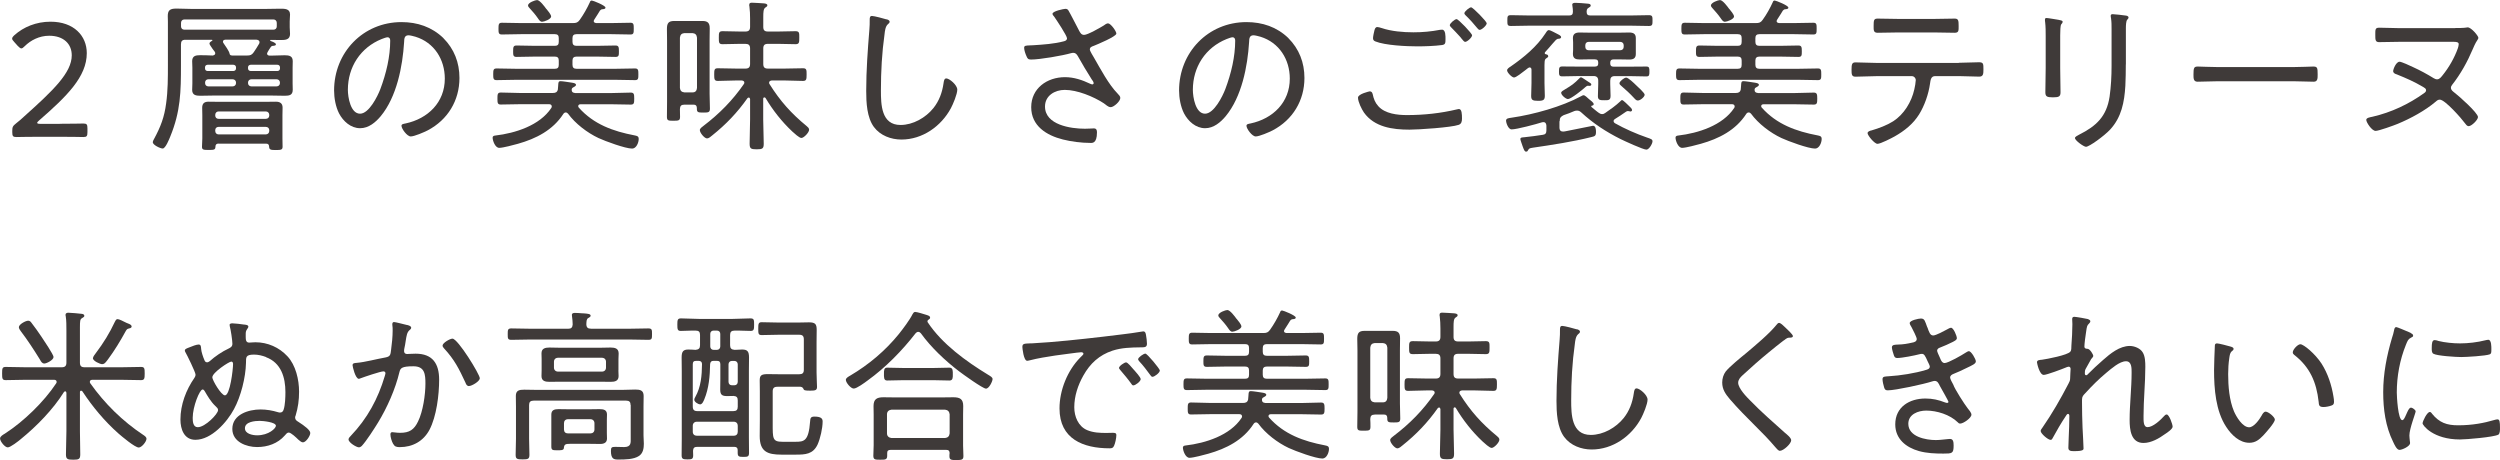
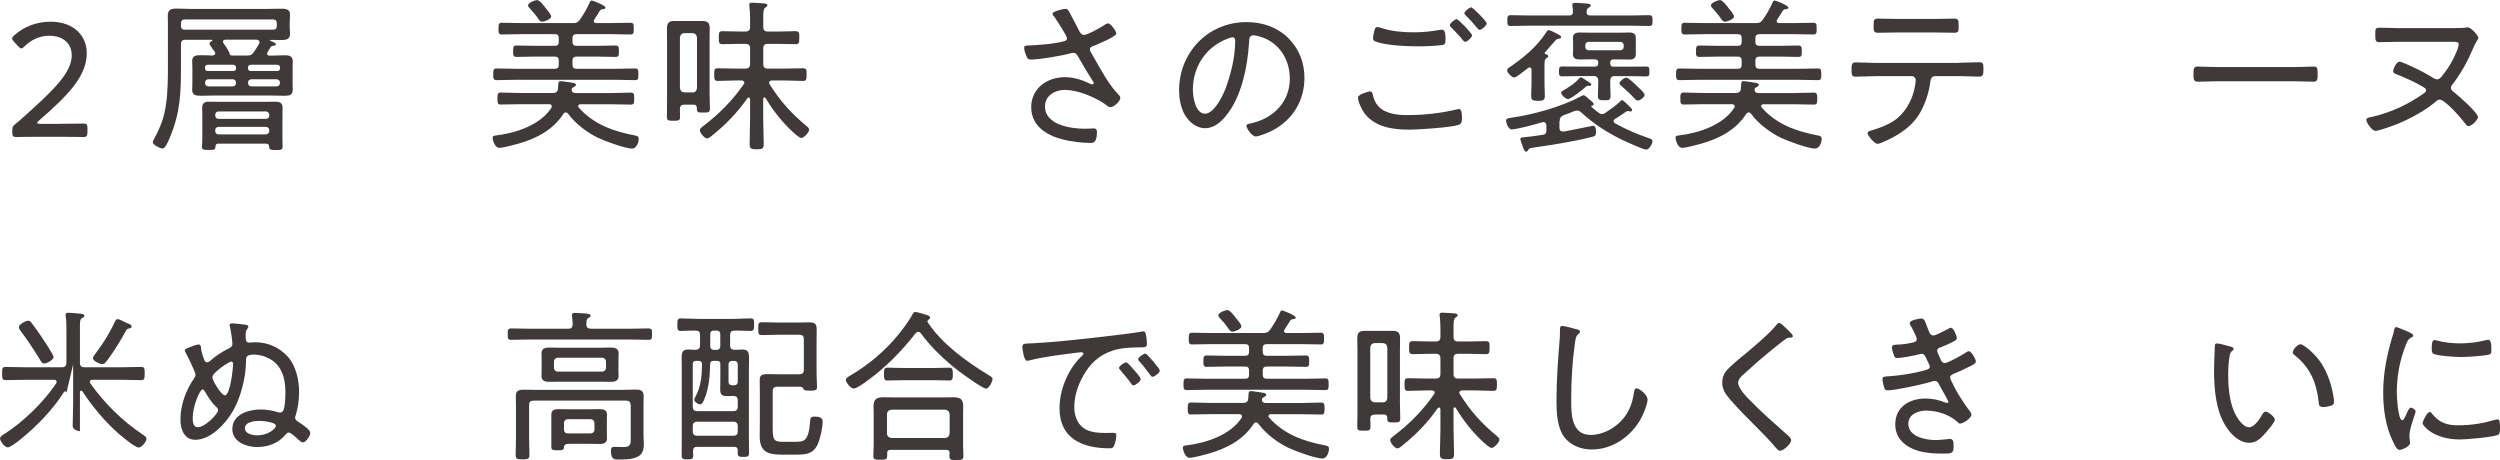
<svg xmlns="http://www.w3.org/2000/svg" id="b" data-name="レイヤー 2" width="379.09" height="69.77" viewBox="0 0 379.09 69.77">
  <defs>
    <style>
      .d {
        fill: #3f3a39;
      }
    </style>
  </defs>
  <g id="c" data-name="画像">
    <g>
      <path class="d" d="M9.05,18.77c.7,0,1.67,0,2.42-.02,.58-.02,1.02-.02,1.17-.02,.52,0,.62,.15,.62,.75v.55c0,.6-.1,.75-.62,.75-.12,0-.55,0-1.07-.02-.77-.02-1.8-.02-2.52-.02h-3.1c-.67,0-1.6,0-2.32,.02-.55,.02-1,.02-1.15,.02-.52,0-.62-.15-.62-.75v-.17c0-.62,.08-.75,.6-1.17,.42-.32,.85-.7,1.22-1.05,4.35-3.9,7.2-6.6,7.2-9.25,0-1.75-1.25-2.97-3.42-2.97-1.52,0-2.82,.7-3.7,1.57-.23,.23-.38,.35-.52,.35s-.3-.12-.55-.38l-.52-.58c-.2-.22-.33-.38-.33-.52,0-.17,.12-.32,.37-.55,1.35-1.2,3.25-2.02,5.45-2.02,3.55,0,5.5,2.15,5.5,4.77,0,3.57-3,6.52-7.25,10.22-.2,.17-.27,.27-.27,.35,0,.1,.15,.15,.45,.15h2.97Z" />
      <path class="d" d="M40.57,7.95c-.05,.05-.07,.1-.07,.18,0,.27,.3,.3,.35,.3h.42c.62,0,1.27-.05,1.9-.05,.67,0,1.22,.1,1.22,.9,0,.35-.02,.67-.02,1v2.37c0,.35,.02,.65,.02,.95,0,.82-.5,.92-1.2,.92-.65,0-1.27-.03-1.92-.03h-9c-.62,0-1.27,.03-1.9,.03s-1.23-.08-1.23-.88c0-.35,.03-.67,.03-1v-2.37c0-.33-.03-.67-.03-1,0-.8,.55-.9,1.2-.9s1.25,.02,1.9,.05c.17-.03,.4-.1,.4-.33,0-.1-.02-.12-.08-.25-.1-.15-.23-.3-.32-.42-.25-.38-.48-.67-.48-.82,0-.2,.25-.32,.4-.42,.02,0,.05-.02,.05-.05,0-.07-.02-.1-.1-.1h-4c-.48,0-.67,.2-.67,.7v3.12c0,4.05-.05,7.02-1.62,10.85-.15,.37-.72,1.82-1.15,1.82-.35,0-1.5-.53-1.5-.95,0-.15,.12-.4,.2-.52,1-1.85,1.55-3.3,1.82-5.37,.27-1.9,.27-3.92,.27-5.85V3.25c0-.33-.02-.52-.02-.8,0-.88,.32-1.15,1.3-1.15,.73,0,1.45,.05,2.15,.05h11.62c.65,0,1.3-.03,1.95-.03,.7,0,1.52-.02,1.52,.88,0,.3-.05,.67-.05,1.05v.9c0,.33,.05,.67,.05,1,0,.92-.77,.92-1.47,.92-.5,0-.98-.02-1.45-.02-.05,0-.1,.02-.1,.07s.05,.08,.08,.1c.27,.1,.8,.27,.8,.52,0,.15-.2,.17-.3,.2-.25,.02-.35,0-.5,.22-.18,.25-.33,.52-.48,.77Zm.9-3.45c.3,0,.5-.2,.5-.5v-.53c0-.3-.2-.52-.5-.52h-13.52c-.3,0-.5,.22-.5,.52v.53c0,.3,.2,.5,.5,.5h13.52Zm-8.3,17.27c-.35,0-.5,.15-.5,.47-.02,.45-.17,.5-1.02,.5s-1.02-.05-1.02-.5c0-.42,.05-.82,.05-1.25v-3.5c0-.38-.02-.77-.02-1.15,0-.65,.32-.92,.95-.92s1.22,.02,1.82,.02h6.62c.6,0,1.2-.02,1.8-.02s1,.25,1,.88c0,.4-.02,.8-.02,1.2v3.5c0,.42,.02,.82,.02,1.25,0,.45-.23,.5-1.02,.5s-1-.05-1.02-.5c-.02-.32-.12-.47-.48-.47h-7.15Zm-1.7-11.95c-.23,.02-.38,.15-.38,.4v.15c0,.25,.15,.38,.38,.4h3.92c.23-.02,.4-.15,.4-.4v-.15c0-.25-.17-.38-.4-.4h-3.92Zm4.32,2.7c0-.3-.22-.5-.52-.5h-3.67c-.3,0-.5,.2-.5,.5v.08c0,.3,.2,.5,.5,.5h3.67c.3,0,.52-.2,.52-.5v-.08Zm4.52,5.5c.3,0,.52-.2,.52-.5v-.1c0-.3-.22-.52-.52-.52h-7.17c-.3,0-.5,.23-.5,.52v.1c0,.3,.2,.5,.5,.5h7.17Zm-7.17,1.22c-.3,0-.5,.2-.5,.5v.12c0,.3,.2,.52,.5,.52h7.17c.3,0,.52-.22,.52-.52v-.12c0-.3-.22-.5-.52-.5h-7.17Zm1.02-13.22c-.17,.02-.35,.07-.35,.3,0,.1,.03,.15,.08,.22,.23,.33,.88,1.25,.92,1.58,.05,.25,.15,.27,.4,.3h2.25c.5,0,.72-.08,1.02-.5,.3-.42,.57-.88,.82-1.3,.05-.08,.05-.15,.05-.22,0-.28-.23-.35-.45-.38h-4.75Zm3.45,4.35c0,.25,.17,.38,.4,.4h4.05c.23,0,.4-.15,.4-.4v-.15c0-.25-.17-.4-.4-.4h-4.05c-.23,.02-.4,.15-.4,.4v.15Zm.52,1.65c-.3,0-.52,.2-.52,.5v.08c0,.3,.23,.5,.52,.5h3.8c.3,0,.52-.2,.52-.5v-.08c0-.3-.22-.5-.52-.5h-3.8Z" />
-       <path class="d" d="M67.22,5.77c1.65,1.65,2.45,3.72,2.45,6.05,0,3.42-1.77,6.35-4.82,7.95-.52,.27-2.02,.92-2.57,.92s-1.4-1.17-1.4-1.62c0-.28,.4-.3,.62-.35,3.4-.73,5.95-3.2,5.95-6.8,0-2.9-1.6-5.47-4.45-6.35-.23-.07-.82-.22-1.05-.22-.65,0-.65,.55-.67,1.02-.23,3.7-1.12,8.32-3.55,11.25-.77,.92-1.82,1.82-3.12,1.82-1.42,0-2.57-1.05-3.2-2.25-.52-1.02-.75-2.35-.75-3.47,0-5.77,4.4-10.37,10.22-10.37,2.4,0,4.6,.73,6.35,2.42Zm-9.35,.15c-3.22,1.3-5.12,4.25-5.12,7.7,0,1.1,.4,3.62,1.85,3.62,1.35,0,2.65-2.62,3.07-3.72,.9-2.4,1.5-4.92,1.5-7.37,0-.28-.12-.5-.4-.5-.22,0-.7,.2-.9,.27Z" />
      <path class="d" d="M85.8,17.05c-.17,0-.3,.1-.38,.23-1.6,2.47-4.15,3.75-6.87,4.52-.62,.17-2.27,.62-2.85,.62-.62,0-1-1.1-1-1.55,0-.25,.22-.3,.42-.32,3-.35,6.72-1.52,8.47-4.17,.05-.07,.08-.15,.08-.23,0-.27-.2-.35-.42-.35h-4.4c-.98,0-1.95,.05-2.92,.05-.5,0-.5-.3-.5-.9s0-.92,.5-.92c.97,0,1.95,.07,2.92,.07h4.97c.4,0,.67-.1,.77-.52,.02-.22,.02-.42,.05-.6,.03-.5,.03-.67,.38-.67,.3,0,1.32,.17,1.67,.22,.3,.05,.65,.1,.65,.33,0,.2-.27,.3-.4,.38-.15,.07-.2,.12-.25,.27-.03,.4,.12,.55,.52,.6h5.52c.97,0,1.95-.07,2.92-.07,.5,0,.52,.27,.52,.92s-.02,.9-.52,.9c-.97,0-1.95-.05-2.92-.05h-4.7c-.17,0-.35,.08-.35,.27,0,.1,.02,.15,.08,.23,2.27,2.55,5.22,3.6,8.47,4.22,.38,.08,.62,.12,.62,.55,0,.53-.35,1.45-1,1.45-1.02,0-4.07-1.12-5.1-1.6-1.7-.8-3.5-2.17-4.62-3.7-.1-.1-.2-.18-.35-.18Zm1.07-13.55c.52,0,.75-.08,1.05-.5,.57-.8,1.12-1.77,1.52-2.65,.05-.15,.12-.27,.3-.27s2.07,.75,2.07,1.07c0,.23-.27,.23-.45,.25-.15,0-.27,.08-.38,.2-.1,.15-.52,.87-.85,1.35-.05,.1-.1,.15-.1,.25,0,.22,.2,.27,.38,.3h2.27c.97,0,1.95-.05,2.92-.05,.5,0,.5,.27,.5,.9s0,.88-.5,.88c-.98,0-1.95-.05-2.92-.05h-5.25c-.42,0-.62,.18-.62,.6v.57c0,.42,.2,.6,.62,.6h3.05c.95,0,1.9-.05,2.85-.05,.5,0,.52,.27,.52,.88s0,.85-.52,.85c-.95,0-1.9-.05-2.85-.05h-3.05c-.42,0-.62,.2-.62,.6v.65c0,.42,.2,.6,.62,.6h5.92c.97,0,1.95-.05,2.95-.05,.5,0,.5,.3,.5,.9s0,.87-.5,.87c-.97,0-1.97-.05-2.95-.05h-15.12c-.97,0-1.95,.05-2.92,.05-.5,0-.52-.25-.52-.87,0-.67,.03-.9,.52-.9,.98,0,1.95,.05,2.92,.05h5.9c.42,0,.6-.17,.6-.6v-.65c0-.4-.17-.6-.6-.6h-2.95c-.95,0-1.9,.05-2.85,.05-.52,0-.52-.27-.52-.85,0-.62,.02-.88,.52-.88,.95,0,1.9,.05,2.85,.05h2.95c.42,0,.6-.18,.6-.6v-.57c0-.42-.17-.6-.6-.6h-5.12c-.97,0-1.95,.05-2.92,.05-.5,0-.5-.3-.5-.88,0-.65,.03-.9,.52-.9,.98,0,1.92,.05,2.9,.05h7.85Zm-4.02-2.15c.2,.25,.72,.85,.72,1.15,0,.42-1.07,.8-1.37,.8s-.48-.3-.65-.55c-.38-.55-.82-1.05-1.25-1.52-.1-.1-.23-.25-.23-.4,0-.45,1.12-.82,1.37-.82,.42,0,1.15,1,1.4,1.35Z" />
      <path class="d" d="M103.77,15.87c-.48,0-.65,.2-.67,.67,.02,.4,.02,.77,.02,1.17,0,.57-.2,.6-1.02,.6-.77,0-.97-.02-.97-.6,0-.78,.02-1.52,.02-2.27V6.15c0-.58-.02-1.17-.02-1.75,0-.87,.22-1.22,1.12-1.22h4.25c.82,0,1.12,.3,1.12,1.12,0,.62-.02,1.25-.02,1.85V14.2c0,.75,.05,1.5,.05,2.27,0,.57-.23,.6-.98,.6-.85,0-1.02-.02-1-.7-.02-.35-.15-.5-.5-.5h-1.4Zm1.92-10.15c-.05-.45-.25-.65-.67-.7h-1.25c-.43,.05-.62,.25-.67,.7v7.62c.05,.42,.25,.62,.67,.67h1.25c.42,0,.62-.23,.67-.67V5.72Zm10.22,9.05c-.12,0-.18,.1-.18,.2v3.15c0,1.22,.08,2.45,.08,3.67,0,.75-.2,.85-1.07,.85s-1.07-.1-1.07-.85c0-1.22,.07-2.45,.07-3.67v-3.1c-.02-.1-.07-.23-.2-.23-.1,0-.12,.05-.2,.1-1.55,2.2-3.25,3.97-5.35,5.65-.17,.15-.52,.45-.77,.45-.4,0-1.1-.85-1.1-1.27,0-.25,.38-.5,.57-.65,2.37-1.8,4.42-3.87,6.1-6.32,.05-.07,.08-.12,.08-.23,0-.22-.2-.3-.4-.32h-.8c-.92,0-1.87,.07-2.82,.07-.52,0-.55-.25-.55-.97s.03-.95,.55-.95c.95,0,1.9,.05,2.82,.05h1.37c.48,0,.7-.2,.7-.7v-2.35c0-.5-.22-.7-.7-.7h-.9c-.85,0-1.7,.05-2.57,.05-.57,0-.57-.25-.57-1,0-.7,0-.97,.57-.97,.88,0,1.72,.05,2.57,.05h.9c.48,0,.7-.2,.7-.7v-1.27c0-.62-.02-1.22-.1-1.82-.03-.1-.03-.17-.03-.25,0-.3,.2-.33,.43-.33,.37,0,1.37,.08,1.77,.1,.2,.02,.55,.05,.55,.3,0,.17-.15,.22-.32,.35-.27,.2-.3,.65-.3,1.45v1.47c0,.5,.2,.7,.7,.7h1.62c.85,0,1.72-.05,2.57-.05,.6,0,.57,.3,.57,.97,0,.72,0,1-.57,1-.87,0-1.72-.05-2.57-.05h-1.62c-.5,0-.7,.2-.7,.7v2.35c0,.5,.2,.7,.7,.7h2.5c.92,0,1.87-.05,2.82-.05,.55,0,.55,.25,.55,.95s-.02,.97-.55,.97c-.95,0-1.9-.07-2.82-.07h-1.9c-.2,.02-.42,.1-.42,.35,0,.07,.02,.15,.08,.22,1.62,2.57,3.27,4.42,5.62,6.35,.17,.15,.37,.3,.37,.55,0,.42-.8,1.25-1.17,1.25-.33,0-1.1-.73-1.38-.98-1.57-1.47-2.95-3.22-4.05-5.07-.05-.08-.1-.1-.17-.1Z" />
-       <path class="d" d="M134.42,2.92c.2,.05,.48,.15,.48,.38,0,.17-.15,.27-.27,.38-.38,.33-.45,1.05-.5,1.5-.4,2.82-.55,5.67-.55,8.52,0,2.15,.05,5.25,2.97,5.25,1.9,0,3.82-1.1,5-2.57,.87-1.1,1.32-2.35,1.52-3.72,.05-.35,.1-.77,.42-.77,.48,0,1.67,1,1.67,1.7s-.65,2.22-.97,2.82c-1.48,2.75-4.32,4.75-7.5,4.75-1.57,0-3.2-.6-4.17-1.9-1.07-1.45-1.17-3.72-1.17-5.47,0-3.1,.23-6.2,.48-9.3,.05-.5,.05-.97,.05-1.47,0-.35,.02-.6,.35-.6s1.82,.4,2.2,.52Z" />
      <path class="d" d="M162.02,1.6c.25,.4,1.3,2.47,1.62,3.07,.18,.32,.33,.62,.75,.62,.55,0,2.45-1.1,2.97-1.42,.15-.12,.45-.33,.65-.33,.42,0,1.27,1.2,1.27,1.55,0,.45-2.9,1.65-3.4,1.85-.32,.12-.62,.2-.62,.57,0,.23,.5,1,.62,1.22,1,1.72,2.22,4.07,3.6,5.47,.17,.18,.4,.4,.4,.65,0,.52-1,1.4-1.45,1.4-.42,0-.75-.4-1.07-.6-1.57-1.02-4.02-2.02-5.9-2.02-1.52,0-3,.88-3,2.52,0,2.8,3.92,3.37,6.05,3.37,.57,0,1.07-.05,1.35-.05,.4,0,.48,.25,.48,.6,0,1.77-.77,1.6-1.05,1.6-1.27,0-2.87-.2-4.12-.52-2.47-.62-4.8-2.05-4.8-4.9s2.4-4.55,5.12-4.55c1.35,0,2.6,.42,3.82,1,.1,.02,.2,.1,.3,.1,.12,0,.23-.07,.23-.2,0-.17-.2-.45-.3-.57-.75-1.17-1.42-2.32-2.1-3.52-.18-.3-.35-.5-.7-.5-.12,0-.2,.03-.32,.05-1.32,.38-4.75,.97-6.07,.97-.45,0-.55-.15-.7-.52-.15-.32-.35-.9-.35-1.25s.22-.35,.9-.38c.15,0,.3-.02,.48-.02,1.52-.1,3.15-.2,4.65-.6,.23-.05,.47-.18,.47-.45,0-.4-1.65-2.87-1.97-3.32-.1-.1-.23-.25-.23-.4,0-.4,1.72-.75,1.95-.75s.35,.07,.47,.25Z" />
      <path class="d" d="M195.35,5.77c1.65,1.65,2.45,3.72,2.45,6.05,0,3.42-1.77,6.35-4.82,7.95-.52,.27-2.02,.92-2.57,.92s-1.4-1.17-1.4-1.62c0-.28,.4-.3,.62-.35,3.4-.73,5.95-3.2,5.95-6.8,0-2.9-1.6-5.47-4.45-6.35-.23-.07-.82-.22-1.05-.22-.65,0-.65,.55-.67,1.02-.23,3.7-1.12,8.32-3.55,11.25-.77,.92-1.82,1.82-3.12,1.82-1.42,0-2.57-1.05-3.2-2.25-.52-1.02-.75-2.35-.75-3.47,0-5.77,4.4-10.37,10.22-10.37,2.4,0,4.6,.73,6.35,2.42Zm-9.35,.15c-3.22,1.3-5.12,4.25-5.12,7.7,0,1.1,.4,3.62,1.85,3.62,1.35,0,2.65-2.62,3.07-3.72,.9-2.4,1.5-4.92,1.5-7.37,0-.28-.12-.5-.4-.5-.22,0-.7,.2-.9,.27Z" />
      <path class="d" d="M207.67,13.85c.3,0,.4,.15,.48,.43,.15,.7,.35,1.27,.85,1.82,1.02,1.15,2.9,1.35,4.35,1.35,2.55,0,5.1-.27,7.6-.87,.07-.02,.2-.05,.27-.05,.45,0,.47,.8,.47,1.45,0,.4-.07,.8-.5,.95-1.12,.4-6.1,.73-7.47,.73-2.55,0-5.32-.38-6.9-2.6-.35-.52-.9-1.62-.9-2.25,0-.57,1.72-.95,1.75-.95Zm1.83-9.6c1.47,.5,3.27,.65,4.82,.65,1.38,0,2.72-.12,4.05-.38,.08-.02,.2-.02,.3-.02,.55,0,.52,.98,.52,1.45,0,.6-.03,.8-.52,.88-1.12,.15-2.6,.2-3.77,.2-1.62,0-4.87-.15-6.35-.75-.25-.1-.35-.25-.35-.5s.15-.95,.22-1.2c.08-.25,.15-.48,.45-.48,.17,0,.45,.1,.62,.15Zm13.72,1.1c0,.32-.73,1-1.05,1-.15,0-.3-.2-.55-.5-.05-.07-.1-.15-.18-.23-.45-.5-.9-.97-1.37-1.45-.1-.1-.23-.23-.23-.35,0-.27,.75-.92,1.03-.92s2.35,2.17,2.35,2.45Zm2.22-1.82c0,.32-.75,1-1.07,1-.15,0-.25-.15-.35-.25-.55-.67-1.12-1.32-1.75-1.92-.1-.1-.22-.23-.22-.35,0-.27,.77-.9,1.02-.9,.28,0,2.37,2.15,2.37,2.42Z" />
      <path class="d" d="M236.47,18.4v.97c0,.3,.12,.57,.5,.57h.17s.25-.02,.57-.1c1.05-.2,3.77-.77,3.85-.77,.42,0,.45,.62,.45,.92,0,.62-.17,.67-.72,.8-2.9,.72-5.87,1.17-8.82,1.6-.65,.1-.6,.15-.75,.37-.08,.15-.12,.23-.3,.23-.23,0-.3-.17-.55-.85-.05-.18-.33-.9-.33-1.05,0-.28,.35-.25,.6-.28,.95-.1,1.88-.22,2.82-.37,.4-.05,.53-.27,.53-.67v-.73c-.03-.27-.12-.52-.45-.52-.08,0-.12,0-.2,.02-.87,.28-3.85,1.08-4.62,1.08-.55,0-.85-1.08-.85-1.3,0-.4,.4-.4,.88-.48,3.27-.47,7.6-1.67,10.5-3.25,.1-.05,.25-.15,.38-.15,.2,0,.55,.35,.83,.6,.2,.17,.7,.5,.7,.75,0,.15-.12,.22-.25,.22-.08,.03-.12,.05-.12,.12,0,.03,.02,.05,.02,.08,.38,.3,.75,.65,1.15,.92,.17,.12,.3,.17,.5,.17,.18,0,.3-.07,.45-.17,.7-.47,1.67-1.17,2.27-1.75,.12-.12,.17-.2,.3-.2,.15,0,.9,.75,1.1,.95,.12,.12,.4,.35,.4,.55,0,.15-.12,.23-.28,.23-.05,0-.12-.03-.17-.05-.08-.02-.15-.02-.22-.02-.1,0-.2,.08-.28,.12-.52,.38-1.07,.72-1.62,1.07-.12,.07-.23,.17-.23,.32,0,.17,.1,.27,.23,.35,1.4,.8,3.27,1.62,4.82,2.15,.58,.2,.85,.27,.85,.57,0,.38-.53,1.27-.92,1.27-.5,0-3.3-1.3-3.92-1.6-2.2-1.1-4.15-2.37-5.97-4.05-.17-.15-.35-.27-.62-.27-.15,0-.28,.02-.42,.07-.53,.23-1.08,.45-1.62,.62-.45,.23-.6,.4-.6,.9Zm-1.7-9.9c0,.18-.1,.2-.3,.35-.3,.17-.27,.5-.27,1.85v1.9c0,.65,.05,1.3,.05,1.92s-.2,.77-1,.77c-.85,0-1.07-.12-1.07-.75s.05-1.3,.05-1.95v-2.02c0-.17-.08-.35-.28-.35-.17,0-.45,.27-.6,.38-.55,.42-1.45,1.15-1.77,1.15s-1.05-.75-1.05-1.08c0-.25,.33-.45,.52-.57,2.02-1.4,3.97-3,5.32-5.07,.17-.27,.3-.47,.5-.47s1,.45,1.25,.57c.33,.17,.6,.3,.6,.5,0,.25-.35,.25-.48,.25-.2,.03-.45,.3-.87,.8-.28,.33-.62,.73-1.08,1.23-.03,.05-.05,.07-.05,.15,0,.1,.08,.15,.17,.17,.15,.02,.35,.08,.35,.27Zm6.42-6.15h5.92c.97,0,1.95-.05,2.92-.05,.55,0,.55,.23,.55,.82s0,.82-.55,.82c-.97,0-1.95-.05-2.92-.05h-15.07c-.98,0-1.95,.05-2.92,.05-.55,0-.55-.2-.55-.82s0-.82,.55-.82c.97,0,1.95,.05,2.92,.05h5.87c.42,0,.6-.15,.6-.57,0-.27-.02-.55-.07-.83,0-.07-.03-.17-.03-.25,0-.25,.28-.27,.5-.27,.3,0,1.42,.07,1.8,.12,.2,.02,.5,.02,.5,.3,0,.17-.17,.22-.35,.35-.25,.15-.25,.33-.27,.6,0,.42,.2,.55,.6,.55Zm-.35,6.65c-.43,0-.85,.02-1.3,.02-.6,0-1.03-.15-1.03-.85,0-.17,.03-.33,.03-.62v-1.12c0-.32-.03-.47-.03-.65,0-.65,.4-.85,1-.85,.45,0,.9,.02,1.33,.02h4.92c.42,0,.85-.02,1.27-.02,.62,0,1.02,.17,1.02,.85v2.4c0,.67-.38,.85-1,.85-.42,0-.87-.02-1.3-.02h-1.08c-.35,0-.5,.15-.5,.5v.1c0,.35,.15,.5,.5,.5h2.32c.9,0,1.77-.02,2.67-.02,.45,0,.45,.27,.45,.75s0,.75-.45,.75c-.9,0-1.77-.05-2.67-.05h-2.12c-.5,0-.7,.23-.7,.7v.52c0,.57,.05,1.17,.05,1.77,0,.67-.3,.67-.9,.67s-1.02,.02-1.02-.6,.05-1.25,.05-1.85v-.52c0-.47-.23-.7-.7-.7h-2.1c-.9,0-1.77,.05-2.67,.05-.48,0-.48-.27-.48-.75,0-.52,.03-.75,.48-.75,.9,0,1.77,.02,2.67,.02h2.27c.38,0,.53-.15,.53-.5v-.1c0-.35-.15-.5-.53-.5h-1Zm.2,4.02h-.07s-.15-.02-.18-.02c-.15,0-.25,.1-.38,.2-.4,.38-2.2,1.82-2.65,1.82-.33,0-1.03-.6-1.03-.95,0-.2,.35-.38,.55-.5,1.08-.65,1.38-.85,2.27-1.75,.05-.05,.1-.1,.2-.1s.67,.4,1.05,.65c.12,.08,.22,.15,.28,.18,.1,.05,.22,.15,.22,.27,0,.15-.15,.2-.28,.2Zm4.65-5.4c.3,0,.52-.2,.52-.5v-.27c0-.3-.22-.5-.52-.5h-4.8c-.3,0-.5,.2-.5,.5v.27c0,.3,.2,.5,.5,.5h4.8Zm2.67,7.62c-.17,0-.3-.05-.62-.42-.55-.6-1.22-1.22-1.9-1.8-.12-.1-.27-.22-.27-.4,0-.27,.7-.85,1.02-.85s1.22,.87,1.47,1.12c.25,.23,1.33,1.2,1.33,1.47,0,.33-.65,.88-1.03,.88Z" />
      <path class="d" d="M265.17,17.05c-.17,0-.3,.1-.38,.23-1.6,2.47-4.15,3.75-6.87,4.52-.62,.17-2.28,.62-2.85,.62-.62,0-1-1.1-1-1.55,0-.25,.22-.3,.42-.32,3-.35,6.72-1.52,8.47-4.17,.05-.07,.08-.15,.08-.23,0-.27-.2-.35-.42-.35h-4.4c-.98,0-1.95,.05-2.92,.05-.5,0-.5-.3-.5-.9s0-.92,.5-.92c.97,0,1.95,.07,2.92,.07h4.97c.4,0,.67-.1,.77-.52,.03-.22,.03-.42,.05-.6,.03-.5,.03-.67,.38-.67,.3,0,1.33,.17,1.67,.22,.3,.05,.65,.1,.65,.33,0,.2-.28,.3-.4,.38-.15,.07-.2,.12-.25,.27-.03,.4,.12,.55,.53,.6h5.52c.97,0,1.95-.07,2.92-.07,.5,0,.53,.27,.53,.92s-.03,.9-.53,.9c-.97,0-1.95-.05-2.92-.05h-4.7c-.17,0-.35,.08-.35,.27,0,.1,.02,.15,.08,.23,2.27,2.55,5.22,3.6,8.47,4.22,.38,.08,.62,.12,.62,.55,0,.53-.35,1.45-1,1.45-1.02,0-4.07-1.12-5.1-1.6-1.7-.8-3.5-2.17-4.62-3.7-.1-.1-.2-.18-.35-.18Zm1.07-13.55c.53,0,.75-.08,1.05-.5,.58-.8,1.12-1.77,1.52-2.65,.05-.15,.12-.27,.3-.27s2.07,.75,2.07,1.07c0,.23-.28,.23-.45,.25-.15,0-.27,.08-.38,.2-.1,.15-.52,.87-.85,1.35-.05,.1-.1,.15-.1,.25,0,.22,.2,.27,.38,.3h2.27c.97,0,1.95-.05,2.92-.05,.5,0,.5,.27,.5,.9s0,.88-.5,.88c-.97,0-1.95-.05-2.92-.05h-5.25c-.42,0-.62,.18-.62,.6v.57c0,.42,.2,.6,.62,.6h3.05c.95,0,1.9-.05,2.85-.05,.5,0,.52,.27,.52,.88s0,.85-.52,.85c-.95,0-1.9-.05-2.85-.05h-3.05c-.42,0-.62,.2-.62,.6v.65c0,.42,.2,.6,.62,.6h5.92c.97,0,1.95-.05,2.95-.05,.5,0,.5,.3,.5,.9s0,.87-.5,.87c-.97,0-1.97-.05-2.95-.05h-15.12c-.97,0-1.95,.05-2.92,.05-.5,0-.53-.25-.53-.87,0-.67,.03-.9,.53-.9,.97,0,1.95,.05,2.92,.05h5.9c.42,0,.6-.17,.6-.6v-.65c0-.4-.17-.6-.6-.6h-2.95c-.95,0-1.9,.05-2.85,.05-.53,0-.53-.27-.53-.85,0-.62,.03-.88,.53-.88,.95,0,1.9,.05,2.85,.05h2.95c.42,0,.6-.18,.6-.6v-.57c0-.42-.17-.6-.6-.6h-5.12c-.97,0-1.95,.05-2.92,.05-.5,0-.5-.3-.5-.88,0-.65,.03-.9,.53-.9,.97,0,1.92,.05,2.9,.05h7.85Zm-4.02-2.15c.2,.25,.72,.85,.72,1.15,0,.42-1.08,.8-1.38,.8s-.47-.3-.65-.55c-.38-.55-.83-1.05-1.25-1.52-.1-.1-.22-.25-.22-.4,0-.45,1.12-.82,1.37-.82,.42,0,1.15,1,1.4,1.35Z" />
      <path class="d" d="M297.02,9.52c1.02,0,2.05-.08,3.07-.08,.67,0,.67,.25,.67,1.08,0,.7-.03,1.1-.65,1.1-1.02,0-2.07-.08-3.1-.08h-3.57c-.67,0-.7,.65-.78,1.15-.22,1.57-.82,3.3-1.65,4.65-.92,1.47-2.22,2.5-3.72,3.35-.45,.25-2.12,1.12-2.6,1.12-.45,0-1.5-1.27-1.5-1.62,0-.27,.42-.38,.62-.42,1.12-.33,2.25-.75,3.25-1.37,1.65-1.05,2.8-2.95,3.22-4.85,.08-.27,.22-1.15,.22-1.4,0-.32-.27-.6-.57-.6h-5.47c-1.02,0-2.07,.08-3.1,.08-.58,0-.6-.35-.6-1.05,0-.83,.07-1.12,.6-1.12,1.02,0,2.05,.08,3.1,.08h12.55Zm-3.77-6.65c1.05,0,2.1-.05,3.15-.05,.57,0,.6,.3,.6,1.15,0,.65,.03,1-.6,1-1.05,0-2.1-.05-3.12-.05h-5.45c-1.02,0-2.07,.05-3.1,.05-.65,0-.62-.38-.62-1.05,0-.88,.05-1.1,.62-1.1,1.05,0,2.1,.05,3.12,.05h5.4Z" />
-       <path class="d" d="M312.4,10.27c0,1.25,.05,2.47,.05,3.72,0,.65-.25,.77-1.15,.77s-1.15-.12-1.15-.77c0-1.22,.05-2.47,.05-3.7V5.45c0-.67,0-1.37-.08-2.07-.03-.1-.03-.3-.03-.4,0-.18,.08-.25,.23-.25,.25,0,1.5,.23,1.8,.27,.35,.08,.65,.1,.65,.3,0,.15-.12,.3-.22,.4-.12,.18-.15,.98-.15,1.7v4.87Zm9.95-.5c0,1.1-.02,2.17-.07,3.25-.15,2.47-.58,4.75-2.3,6.62-.88,.95-3.17,2.62-3.67,2.62-.33,0-1.67-.95-1.67-1.33,0-.22,.47-.42,.65-.52,2.6-1.3,4.15-2.77,4.6-5.75,.22-1.55,.3-3.12,.3-4.67V4.42c0-.58,0-1.08-.08-1.65-.03-.1-.05-.3-.05-.37,0-.2,.12-.25,.3-.25,.35,0,1.5,.15,1.9,.2,.17,.02,.5,.05,.5,.32,0,.12-.12,.23-.2,.33-.17,.17-.2,.85-.2,1.25v5.52Z" />
      <path class="d" d="M347.77,10.17c1.05,0,2.6-.08,3-.08,.62,0,.67,.18,.67,1.23,0,.57,0,1.07-.6,1.07-1.03,0-2.05-.07-3.07-.07h-11.47c-1.02,0-2.05,.07-3.07,.07-.62,0-.62-.5-.62-1.07,0-1.05,.08-1.23,.67-1.23,.4,0,1.95,.08,3.02,.08h11.47Z" />
      <path class="d" d="M372.32,4.25c.45,0,1.22,0,1.67-.07,.05-.03,.15-.03,.2-.03,.55,0,1.62,1.3,1.62,1.58,0,.1-.03,.15-.12,.3-.12,.17-.35,.52-.72,1.4-.83,1.95-1.83,3.77-3.15,5.45-.1,.15-.17,.25-.17,.42,0,.38,.3,.55,.6,.8,.6,.45,3.5,3.02,3.5,3.65,0,.43-.97,1.38-1.4,1.38-.28,0-.42-.25-.58-.45-.5-.7-3.02-3.57-3.8-3.57-.27,0-.42,.12-.62,.3-1.62,1.37-3.8,2.55-5.77,3.37-.55,.23-2.87,1.07-3.35,1.07-.58,0-1.42-1.3-1.42-1.67,0-.33,.6-.4,.95-.48,2.82-.65,5.5-1.9,7.85-3.6,.15-.1,.27-.23,.27-.42,0-.25-.22-.35-.42-.48-1.45-.85-2.5-1.3-4.02-1.92-.25-.07-.55-.2-.55-.5,0-.27,.43-1.42,.98-1.42,.27,0,1.65,.62,2,.8,1.1,.5,2.15,1.07,3.17,1.7,.15,.08,.32,.17,.5,.17,.4,0,.62-.35,.85-.62,.97-1.2,1.8-2.65,2.32-4.12,.05-.17,.12-.42,.12-.6,0-.32-.4-.35-.83-.35h-8.1c-1.05,0-2.1,.05-3.15,.05-.57,0-.57-.38-.57-1.07,0-.85-.03-1.12,.6-1.12,1.05,0,2.07,.07,3.12,.07h8.42Z" />
-       <path class="d" d="M10.07,59.57c-.02-.1-.05-.23-.17-.23-.1,0-.15,.05-.2,.1-1.65,2.65-4.15,5.2-6.55,7.15-.35,.3-1.57,1.25-1.97,1.25-.45,0-1.17-.92-1.17-1.35,0-.33,.47-.58,.75-.75,2.82-1.82,5.9-4.8,7.75-7.6,.05-.07,.08-.12,.08-.23,0-.25-.2-.32-.4-.32H3.82c-.97,0-1.95,.05-2.95,.05-.52,0-.55-.23-.55-1s.02-1,.55-1c1,0,1.97,.05,2.95,.05h5.55c.48,0,.7-.2,.7-.7v-4.82c0-.75,0-1.6-.1-2.2-.03-.08-.03-.15-.03-.23,0-.27,.23-.32,.42-.32,.33,0,1.7,.12,2.05,.17,.15,.02,.38,.08,.38,.3,0,.17-.18,.23-.35,.35-.3,.17-.32,.45-.32,1.4v5.35c0,.5,.2,.7,.7,.7h5.6c1,0,1.97-.05,2.97-.05,.52,0,.55,.23,.55,1s-.05,1-.55,1c-.97,0-1.97-.05-2.97-.05h-4.4c-.2,0-.4,.07-.4,.3,0,.1,.02,.15,.07,.23,2.17,3.07,4.9,5.75,8.02,7.82,.22,.15,.5,.32,.5,.6,0,.42-.72,1.32-1.17,1.32-.58,0-2.55-1.67-3.05-2.1-2.12-1.87-3.95-4.07-5.5-6.42-.05-.05-.1-.1-.2-.1-.12,0-.17,.12-.17,.23v5.92c0,1.15,.05,2.32,.05,3.5,0,.72-.2,.82-1.07,.82s-1.1-.1-1.1-.8c0-1.17,.07-2.35,.07-3.52v-5.82Zm-3.37-4.45c-.3,0-.48-.28-.62-.55-.02-.05-.05-.07-.07-.12-.9-1.45-1.82-2.87-2.85-4.22-.12-.15-.3-.42-.3-.62,0-.42,1.02-.98,1.42-.98,.22,0,.38,.15,.5,.33,.52,.67,1.05,1.42,1.52,2.12,.3,.45,1.82,2.7,1.82,3.05,0,.47-1.07,1-1.42,1Zm12.92-5.32c-.33,.05-.4,.15-.55,.4-.82,1.5-1.7,2.95-2.7,4.3-.33,.42-.5,.72-.9,.72-.27,0-1.38-.47-1.38-.9,0-.23,.33-.62,.48-.83,1.1-1.45,2.07-3.02,2.85-4.7,.08-.15,.18-.4,.4-.4,.25,0,.88,.33,1.12,.45,.17,.08,.35,.18,.52,.23,.2,.08,.5,.2,.5,.45,0,.17-.2,.25-.35,.27Z" />
+       <path class="d" d="M10.07,59.57c-.02-.1-.05-.23-.17-.23-.1,0-.15,.05-.2,.1-1.65,2.65-4.15,5.2-6.55,7.15-.35,.3-1.57,1.25-1.97,1.25-.45,0-1.17-.92-1.17-1.35,0-.33,.47-.58,.75-.75,2.82-1.82,5.9-4.8,7.75-7.6,.05-.07,.08-.12,.08-.23,0-.25-.2-.32-.4-.32H3.82c-.97,0-1.95,.05-2.95,.05-.52,0-.55-.23-.55-1s.02-1,.55-1c1,0,1.97,.05,2.95,.05h5.55c.48,0,.7-.2,.7-.7v-4.82c0-.75,0-1.6-.1-2.2-.03-.08-.03-.15-.03-.23,0-.27,.23-.32,.42-.32,.33,0,1.7,.12,2.05,.17,.15,.02,.38,.08,.38,.3,0,.17-.18,.23-.35,.35-.3,.17-.32,.45-.32,1.4v5.35c0,.5,.2,.7,.7,.7h5.6c1,0,1.97-.05,2.97-.05,.52,0,.55,.23,.55,1s-.05,1-.55,1c-.97,0-1.97-.05-2.97-.05h-4.4c-.2,0-.4,.07-.4,.3,0,.1,.02,.15,.07,.23,2.17,3.07,4.9,5.75,8.02,7.82,.22,.15,.5,.32,.5,.6,0,.42-.72,1.32-1.17,1.32-.58,0-2.55-1.67-3.05-2.1-2.12-1.87-3.95-4.07-5.5-6.42-.05-.05-.1-.1-.2-.1-.12,0-.17,.12-.17,.23v5.92s-1.1-.1-1.1-.8c0-1.17,.07-2.35,.07-3.52v-5.82Zm-3.37-4.45c-.3,0-.48-.28-.62-.55-.02-.05-.05-.07-.07-.12-.9-1.45-1.82-2.87-2.85-4.22-.12-.15-.3-.42-.3-.62,0-.42,1.02-.98,1.42-.98,.22,0,.38,.15,.5,.33,.52,.67,1.05,1.42,1.52,2.12,.3,.45,1.82,2.7,1.82,3.05,0,.47-1.07,1-1.42,1Zm12.92-5.32c-.33,.05-.4,.15-.55,.4-.82,1.5-1.7,2.95-2.7,4.3-.33,.42-.5,.72-.9,.72-.27,0-1.38-.47-1.38-.9,0-.23,.33-.62,.48-.83,1.1-1.45,2.07-3.02,2.85-4.7,.08-.15,.18-.4,.4-.4,.25,0,.88,.33,1.12,.45,.17,.08,.35,.18,.52,.23,.2,.08,.5,.2,.5,.45,0,.17-.2,.25-.35,.27Z" />
      <path class="d" d="M40.37,54.15c-.6-.23-1.22-.38-1.85-.38-1.32,0-1.2,.43-1.22,1.27-.05,2.2-.77,5.07-1.82,7-1.05,1.97-3.42,4.65-5.85,4.65-1.72,0-2.27-1.62-2.27-3.07,0-2.25,.85-4.5,2.12-6.32,.1-.15,.17-.3,.17-.5,0-.35-1.3-3-1.55-3.42-.05-.07-.07-.17-.07-.25,0-.2,.27-.3,.72-.47,.35-.15,1.05-.42,1.37-.42,.38,0,.35,.4,.38,.67,.02,.42,.3,1.25,.48,1.65,.07,.2,.17,.38,.42,.38,.15,0,.27-.08,.4-.17,.8-.73,1.9-1.47,2.87-1.92,.32-.15,.57-.32,.57-.72,0-.5-.25-2.17-.4-2.67,0-.05-.02-.12-.02-.2,0-.2,.25-.23,.42-.23,.38,0,1.32,.12,1.72,.18,.25,.02,.7,.05,.7,.32,0,.12-.12,.3-.2,.4-.2,.3-.2,.45-.2,.82v.35c0,.45,.05,.85,.52,.85,.25,0,.62-.05,.95-.05,1.85,0,3.6,.77,4.85,2.12,1.27,1.35,1.77,3.57,1.77,5.37,0,1.3-.15,2.37-.52,3.62-.05,.12-.08,.17-.08,.3,0,.35,.23,.5,.48,.65,.97,.62,1.82,1.27,1.82,1.7s-.65,1.42-1.12,1.42c-.23,0-.52-.27-.7-.42-.27-.27-1.1-1.07-1.45-1.07-.25,0-.42,.25-.6,.45-1.07,1.22-2.6,1.75-4.2,1.75s-3.75-.77-3.75-2.75c0-2.2,2.47-2.95,4.27-2.95,.9,0,1.8,.15,2.67,.42,.1,.02,.17,.05,.27,.05,.33,0,.48-.17,.57-.45,.23-.68,.27-1.9,.27-2.65,0-2.22-.65-4.45-2.95-5.3Zm-7.3,8.05c0-.28-.18-.4-.45-.67-.65-.62-1.15-1.48-1.6-2.25-.07-.1-.15-.22-.3-.22-.45,0-1.5,2.6-1.5,4.3,0,.55,.05,1.42,.77,1.42,1.12,0,3.07-2.02,3.07-2.57Zm-.88-5c0,.45,1.35,2.75,1.92,2.75,.77,0,1.23-3.9,1.23-4.77,0-.3-.18-.35-.27-.35-.35,0-2.87,1.67-2.87,2.37Zm9.65,7.37c0-.57-2-.75-2.45-.75-.72,0-2.25,.12-2.25,1.12,0,.85,1.17,1.07,1.85,1.07,1.77,0,2.85-1.07,2.85-1.45Z" />
-       <path class="d" d="M61.7,49.27c.2,.05,.65,.15,.65,.42,0,.15-.1,.25-.23,.35-.4,.33-.47,.83-.6,1.65-.05,.37-.12,.77-.23,1.27,0,.08-.02,.2-.02,.27,0,.28,.17,.45,.45,.45,.18,0,.82-.05,1.3-.05,2.57,0,3.57,1.5,3.57,3.95,0,2.3-.4,5.57-1.47,7.6-.92,1.72-2.55,2.62-4.5,2.62-.5,0-.77-.07-1.02-.52-.2-.35-.4-1-.4-1.42,0-.17,.08-.33,.27-.33,.23,0,.65,.1,1.2,.1,1.42,0,2.12-.47,2.72-1.72,.75-1.52,1.12-4.05,1.12-5.75,0-1.4-.1-2.62-1.82-2.62-1.82,0-1.97,.3-2.12,.87-.62,2.6-1.85,5.37-3.25,7.67-.55,.9-1.77,2.8-2.47,3.55-.12,.1-.25,.2-.43,.2-.37,0-1.57-.72-1.57-1.2,0-.2,.2-.4,.35-.55,2.5-2.62,4.12-5.6,5.15-9.07,.02-.12,.1-.3,.1-.42,0-.15-.12-.28-.3-.28-.45,0-2.95,.85-3.47,1.05-.07,.03-.2,.08-.27,.08-.52,0-.95-1.85-.95-2.07,0-.35,.42-.32,.65-.35,1.22-.1,3.07-.6,4.35-.82,.8-.15,.75-.5,.85-1.23,.12-.8,.23-2,.23-2.82,0-.3,0-.6-.05-.9v-.12c0-.15,.08-.3,.25-.3,.23,0,1.65,.38,1.97,.45Zm11.05,8.1c0,.45-1.2,1.17-1.65,1.17-.3,0-.43-.27-.52-.52-.98-2.1-1.65-3.47-3.27-5.22-.1-.1-.2-.25-.2-.4,0-.4,1.12-1.05,1.5-1.05,.82,0,4.15,5.42,4.15,6.02Z" />
      <path class="d" d="M89.62,49.85h5.67c1,0,2-.05,3-.05,.58,0,.58,.2,.58,.88s-.02,.85-.58,.85c-1,0-2-.05-3-.05h-14.75c-1,0-2,.05-3,.05-.55,0-.55-.22-.55-.85s0-.88,.55-.88c1,0,2,.05,3,.05h5.62c.45,0,.65-.18,.68-.65,0-.38-.05-.85-.1-1.22,0-.08-.02-.15-.02-.23,0-.27,.25-.3,.45-.3,.32,0,.67,.02,.97,.05,.15,.02,.27,.02,.42,.02,.58,.05,1,.08,1,.35,0,.17-.15,.23-.35,.35-.3,.17-.27,.5-.3,.95,.02,.5,.23,.67,.7,.67Zm6,11.57c0-.47-.2-.67-.67-.67h-14.02c-.5,0-.7,.2-.7,.67v5.12c0,.8,.05,1.62,.05,2.42,0,.62-.2,.7-1.02,.7-.87,0-1.07-.07-1.07-.7,0-.8,.05-1.62,.05-2.42v-4.9c0-.52-.02-1.05-.02-1.6,0-.85,.52-.95,1.27-.95,.65,0,1.3,.03,1.97,.03h12.85c.67,0,1.35-.05,2.02-.05,.72,0,1.27,.1,1.27,.97,0,.52-.02,1.02-.02,1.55v4.42c0,.42,.05,.85,.05,1.27,0,.67-.1,1.42-.72,1.85-.82,.55-2.17,.55-3.15,.55-.62,0-1.12-.03-1.12-1.3,0-.52,.1-.62,.65-.62,.3,0,.72,.03,1.35,.03,1.1,0,1-.7,1-1.33v-5.05Zm-1.85-5.27c0,.3,.03,.58,.03,.88,0,.75-.58,.87-1.2,.87-.55,0-1.07-.02-1.62-.02h-6.05c-.55,0-1.07,.02-1.6,.02-.62,0-1.22-.1-1.22-.87,0-.28,.02-.52,.02-.88v-1.7c0-.37-.02-.6-.02-.87,0-.75,.57-.88,1.2-.88,.55,0,1.07,.03,1.62,.03h6.05c.55,0,1.07-.03,1.6-.03,.65,0,1.23,.12,1.23,.9,0,.27-.03,.57-.03,.85v1.7Zm-1.75,9.5c0,.27,.02,.55,.02,.85,0,.62-.45,.82-1.02,.82s-1.1-.02-1.65-.02h-2.95c-.7,0-.87,.1-.92,.65-.02,.35-.5,.33-1,.33-.7,0-.9-.02-.9-.57v-4.85c0-.7,.5-.82,1.1-.82,.52,0,1.05,.02,1.55,.02h3.12c.5,0,1.02-.02,1.52-.02,.62,0,1.15,.1,1.15,.82,0,.3-.02,.6-.02,.88v1.92Zm-8.02-9.9c0,.35,.25,.6,.62,.6h6.65c.38,0,.62-.25,.62-.6v-.9c0-.35-.25-.6-.62-.6h-6.65c-.38,0-.62,.25-.62,.6v.9Zm1.52,9.37c0,.38,.22,.6,.6,.6h3.42c.35,0,.6-.23,.6-.6v-.95c0-.35-.25-.6-.6-.6h-3.42c-.38,0-.6,.25-.6,.6v.95Z" />
      <path class="d" d="M106.15,52.35v-1.55c0-.47-.17-.67-.67-.67-.75-.02-1.5,.05-2.25,.05-.5,0-.52-.27-.52-.95s.02-.95,.55-.95c.92,0,1.85,.08,2.77,.08h5c.92,0,1.85-.08,2.77-.08,.55,0,.55,.25,.55,.95s-.03,.95-.52,.95c-.83,0-1.62-.07-2.42-.05-.5,0-.7,.2-.7,.67v1.55c0,.47,.2,.67,.7,.7,.38,0,.75-.05,1.12-.05,.82,0,1.05,.3,1.05,1.22,0,.68-.02,1.35-.02,2.02v10.02c0,.8,.02,1.6,.02,2.4,0,.57-.18,.62-.85,.62s-.87-.05-.87-.62v-.42c0-.32-.17-.48-.5-.48h-5.67c-.4,0-.57,.17-.6,.58,0,.22,.02,.47,.02,.7,0,.57-.2,.62-.87,.62s-.88-.07-.88-.62c0-.85,.02-1.67,.02-2.52v-10.27c0-.7-.02-1.37-.02-2.05,0-.88,.23-1.2,1.02-1.2,.38,0,.72,.03,1.1,.05,.48-.05,.67-.23,.67-.7Zm2.05,2.37c-.32,0-.47,.12-.52,.48-.03,1.8-.18,3.67-.88,5.35-.12,.27-.3,.77-.65,.77-.23,0-.87-.35-.87-.7,0-.15,.07-.3,.15-.42,.87-1.55,1-3.25,1.02-5,0-.32-.2-.48-.5-.48h-.4c-.35,0-.5,.15-.5,.52v6.4c0,.5,.2,.7,.7,.7h5.45c.48,0,.67-.2,.67-.67v-.95c0-.45-.17-.65-.62-.68-.32,.02-.65,.02-.97,.02-.77,0-1.07-.17-1.07-1,0-.55,.02-1.07,.02-1.6v-2.22c0-.37-.15-.52-.5-.52h-.52Zm-3.15,10.75c0,.38,.25,.6,.6,.6h5.62c.38,0,.6-.23,.6-.6v-.92c0-.35-.23-.6-.6-.6h-5.62c-.35,0-.6,.25-.6,.6v.92Zm3.67-12.42c.3,0,.5-.23,.5-.52v-1.9c0-.3-.2-.5-.5-.5h-.52c-.3,0-.5,.2-.5,.5v1.9c0,.3,.2,.52,.5,.52h.52Zm1.75,4.85c0,.3,.2,.52,.5,.52h.4c.3,0,.5-.22,.5-.52v-2.65c0-.3-.2-.52-.5-.52h-.4c-.3,0-.5,.23-.5,.52v2.65Zm7.4,.75c-.5,0-.7,.2-.7,.7v4.77c0,2.4-.05,2.87,1.5,2.87h1.95c1.3,0,2-.08,2.22-3.07,.03-.53,.1-.75,.67-.75,1.1,0,1.23,.38,1.23,.75,0,1-.35,2.57-.77,3.5-.7,1.47-1.87,1.52-3.32,1.52h-2.15c-2.15,0-3.3-.47-3.3-2.82,0-.82,.02-1.62,.02-2.45v-4.32c0-.55-.02-1.1-.02-1.65,0-.77,.23-.97,1.22-.97,.57,0,1.15,.02,1.72,.02h3.05c.5,0,.7-.2,.7-.67v-4.62c0-.5-.2-.7-.7-.7h-3.12c-.85,0-1.7,.05-2.57,.05-.52,0-.52-.25-.52-.97s.02-.98,.52-.98c.88,0,1.72,.05,2.57,.05h2.95c.55,0,1.1-.03,1.65-.03,.97,0,1.17,.28,1.17,1.15,0,.62-.02,1.25-.02,1.87v4.57c0,.9,.07,1.65,.07,2.2,0,.5-.25,.57-1.02,.57-.83,0-.98-.05-1.05-.3-.12-.27-.38-.3-.62-.3h-3.32Z" />
      <path class="d" d="M139.25,50.32c-.17,0-.27,.07-.4,.2-2.07,2.67-4.57,5.22-7.32,7.2-.4,.3-1.62,1.2-2.07,1.2s-1.2-.9-1.2-1.32c0-.3,.45-.52,.67-.65,2.8-1.65,5.32-3.77,7.37-6.3,.6-.75,1.67-2.17,2.07-3,.1-.17,.2-.35,.4-.35,.27,0,1.32,.32,1.62,.42,.22,.08,.65,.15,.65,.45,0,.12-.1,.23-.2,.27-.12,.08-.2,.15-.2,.28,0,.07,0,.12,.05,.17,2.17,3.27,5.8,5.9,9.12,7.92,.45,.27,.7,.42,.7,.67,0,.33-.52,1.45-1,1.45s-3.55-2.22-4.07-2.62c-2.1-1.6-4.25-3.62-5.8-5.77-.1-.12-.23-.22-.4-.22Zm-4.22,17.9c-.32,0-.5,.12-.5,.47v.42c0,.6-.3,.6-1.05,.6s-1.05,0-1.05-.6c0-.52,.05-1.07,.05-1.6v-4.65c0-.43-.02-.85-.02-1.27,0-1.07,.5-1.35,1.5-1.35,.55,0,1.12,.02,1.7,.02h7.2c.57,0,1.15-.02,1.7-.02,1,0,1.5,.27,1.5,1.32,0,.45-.02,.87-.02,1.3v4.7c0,.52,.05,1.05,.05,1.6s-.25,.6-1.07,.6c-.77,0-1.05-.02-1.05-.57,0-.17,0-.33,.03-.5-.03-.35-.15-.47-.5-.47h-8.45Zm1.9-10.57c-.83,0-1.62,.05-2.42,.05-.52,0-.47-.55-.47-1.05,0-.4-.02-.9,.47-.9,.75,0,1.6,.05,2.42,.05h4.65c.8,0,1.6-.05,2.4-.05,.55,0,.5,.55,.5,1.07,0,.38,.03,.88-.5,.88-.75,0-1.6-.05-2.4-.05h-4.65Zm6.37,8.77c.43-.05,.65-.27,.7-.7v-2.9c-.05-.42-.27-.65-.7-.7h-8.12c-.4,.05-.68,.27-.68,.7v2.9c0,.42,.28,.65,.68,.7h8.12Z" />
      <path class="d" d="M156.4,52.07c3.65-.2,7.27-.6,10.9-1.02,1.77-.23,4-.45,5.72-.75,.1-.02,.23-.05,.33-.05,.32,0,.37,.27,.42,.52,.07,.3,.15,1.05,.15,1.35,0,.55-.35,.55-.97,.55-1.45,.02-2.87,.05-4.25,.5-2.02,.67-3.4,1.95-4.42,3.77-.83,1.47-1.38,3.12-1.38,4.82,0,1.4,.6,2.9,1.97,3.47,.92,.38,1.9,.42,2.87,.42,.32,0,.67-.02,.97-.02s.57,0,.57,.35c0,.42-.17,1.25-.35,1.62-.15,.32-.3,.38-.67,.38-4.02,0-7.6-1.42-7.6-6.05,0-2.75,1.2-5.75,3.15-7.72,.35-.35,.48-.45,.48-.57,0-.17-.2-.23-.33-.23-.37,0-3.35,.43-3.95,.5-1.3,.2-2.6,.4-3.87,.73-.12,.02-.25,.07-.38,.07-.55,0-.73-1.95-.73-2.1,0-.55,.33-.5,1.35-.55Zm15.6,4.07c.17,.2,.97,1.07,.97,1.35,0,.35-.8,.95-1.12,.95-.15,0-.25-.15-.32-.27-.5-.7-1.07-1.37-1.65-2.05-.05-.08-.2-.23-.2-.32,0-.3,.82-.85,1.07-.85s.77,.65,1.25,1.2Zm3.87,.05c0,.33-.8,.95-1.12,.95-.15,0-.25-.18-.35-.3-.43-.6-1.12-1.5-1.62-2.02-.07-.1-.2-.23-.2-.35,0-.27,.82-.85,1.1-.85s2.2,2.32,2.2,2.57Z" />
      <path class="d" d="M190.47,64.05c-.17,0-.3,.1-.38,.23-1.6,2.47-4.15,3.75-6.87,4.52-.62,.17-2.27,.62-2.85,.62-.62,0-1-1.1-1-1.55,0-.25,.22-.3,.42-.32,3-.35,6.72-1.52,8.47-4.17,.05-.07,.08-.15,.08-.23,0-.27-.2-.35-.42-.35h-4.4c-.98,0-1.95,.05-2.92,.05-.5,0-.5-.3-.5-.9s0-.92,.5-.92c.97,0,1.95,.07,2.92,.07h4.97c.4,0,.67-.1,.77-.52,.02-.22,.02-.42,.05-.6,.03-.5,.03-.67,.38-.67,.3,0,1.32,.17,1.67,.22,.3,.05,.65,.1,.65,.33,0,.2-.27,.3-.4,.38-.15,.07-.2,.12-.25,.27-.03,.4,.12,.55,.52,.6h5.52c.97,0,1.95-.07,2.92-.07,.5,0,.53,.27,.53,.92s-.03,.9-.53,.9c-.97,0-1.95-.05-2.92-.05h-4.7c-.17,0-.35,.08-.35,.27,0,.1,.02,.15,.08,.23,2.27,2.55,5.22,3.6,8.47,4.22,.38,.08,.62,.12,.62,.55,0,.53-.35,1.45-1,1.45-1.02,0-4.07-1.12-5.1-1.6-1.7-.8-3.5-2.17-4.62-3.7-.1-.1-.2-.18-.35-.18Zm1.07-13.55c.52,0,.75-.08,1.05-.5,.57-.8,1.12-1.77,1.52-2.65,.05-.15,.12-.27,.3-.27s2.07,.75,2.07,1.07c0,.23-.27,.23-.45,.25-.15,0-.27,.08-.38,.2-.1,.15-.52,.87-.85,1.35-.05,.1-.1,.15-.1,.25,0,.22,.2,.27,.38,.3h2.27c.97,0,1.95-.05,2.92-.05,.5,0,.5,.27,.5,.9s0,.88-.5,.88c-.97,0-1.95-.05-2.92-.05h-5.25c-.42,0-.62,.18-.62,.6v.57c0,.42,.2,.6,.62,.6h3.05c.95,0,1.9-.05,2.85-.05,.5,0,.52,.27,.52,.88s0,.85-.52,.85c-.95,0-1.9-.05-2.85-.05h-3.05c-.42,0-.62,.2-.62,.6v.65c0,.42,.2,.6,.62,.6h5.92c.98,0,1.95-.05,2.95-.05,.5,0,.5,.3,.5,.9s0,.87-.5,.87c-.97,0-1.97-.05-2.95-.05h-15.12c-.97,0-1.95,.05-2.92,.05-.5,0-.52-.25-.52-.87,0-.67,.03-.9,.52-.9,.98,0,1.95,.05,2.92,.05h5.9c.42,0,.6-.17,.6-.6v-.65c0-.4-.17-.6-.6-.6h-2.95c-.95,0-1.9,.05-2.85,.05-.52,0-.52-.27-.52-.85,0-.62,.02-.88,.52-.88,.95,0,1.9,.05,2.85,.05h2.95c.42,0,.6-.18,.6-.6v-.57c0-.42-.17-.6-.6-.6h-5.12c-.97,0-1.95,.05-2.92,.05-.5,0-.5-.3-.5-.88,0-.65,.03-.9,.52-.9,.98,0,1.92,.05,2.9,.05h7.85Zm-4.02-2.15c.2,.25,.72,.85,.72,1.15,0,.42-1.07,.8-1.37,.8s-.48-.3-.65-.55c-.38-.55-.82-1.05-1.25-1.52-.1-.1-.23-.25-.23-.4,0-.45,1.12-.82,1.37-.82,.42,0,1.15,1,1.4,1.35Z" />
      <path class="d" d="M208.45,62.87c-.47,0-.65,.2-.67,.67,.03,.4,.03,.77,.03,1.17,0,.57-.2,.6-1.03,.6-.77,0-.97-.02-.97-.6,0-.78,.03-1.52,.03-2.27v-9.3c0-.58-.03-1.17-.03-1.75,0-.87,.22-1.22,1.12-1.22h4.25c.82,0,1.12,.3,1.12,1.12,0,.62-.02,1.25-.02,1.85v8.05c0,.75,.05,1.5,.05,2.27,0,.57-.22,.6-.97,.6-.85,0-1.02-.02-1-.7-.02-.35-.15-.5-.5-.5h-1.4Zm1.92-10.15c-.05-.45-.25-.65-.67-.7h-1.25c-.42,.05-.62,.25-.67,.7v7.62c.05,.42,.25,.62,.67,.67h1.25c.42,0,.62-.23,.67-.67v-7.62Zm10.22,9.05c-.12,0-.18,.1-.18,.2v3.15c0,1.22,.08,2.45,.08,3.67,0,.75-.2,.85-1.07,.85s-1.08-.1-1.08-.85c0-1.22,.08-2.45,.08-3.67v-3.1c-.03-.1-.08-.23-.2-.23-.1,0-.12,.05-.2,.1-1.55,2.2-3.25,3.97-5.35,5.65-.17,.15-.52,.45-.77,.45-.4,0-1.1-.85-1.1-1.27,0-.25,.38-.5,.57-.65,2.38-1.8,4.42-3.87,6.1-6.32,.05-.07,.08-.12,.08-.23,0-.22-.2-.3-.4-.32h-.8c-.92,0-1.88,.07-2.82,.07-.53,0-.55-.25-.55-.97s.03-.95,.55-.95c.95,0,1.9,.05,2.82,.05h1.37c.48,0,.7-.2,.7-.7v-2.35c0-.5-.22-.7-.7-.7h-.9c-.85,0-1.7,.05-2.57,.05-.58,0-.58-.25-.58-1,0-.7,0-.97,.58-.97,.88,0,1.72,.05,2.57,.05h.9c.48,0,.7-.2,.7-.7v-1.27c0-.62-.03-1.22-.1-1.82-.03-.1-.03-.17-.03-.25,0-.3,.2-.33,.42-.33,.38,0,1.38,.08,1.77,.1,.2,.02,.55,.05,.55,.3,0,.17-.15,.22-.32,.35-.28,.2-.3,.65-.3,1.45v1.47c0,.5,.2,.7,.7,.7h1.62c.85,0,1.72-.05,2.57-.05,.6,0,.57,.3,.57,.97,0,.72,0,1-.57,1-.88,0-1.72-.05-2.57-.05h-1.62c-.5,0-.7,.2-.7,.7v2.35c0,.5,.2,.7,.7,.7h2.5c.92,0,1.88-.05,2.83-.05,.55,0,.55,.25,.55,.95s-.03,.97-.55,.97c-.95,0-1.9-.07-2.83-.07h-1.9c-.2,.02-.42,.1-.42,.35,0,.07,.03,.15,.08,.22,1.62,2.57,3.27,4.42,5.62,6.35,.17,.15,.37,.3,.37,.55,0,.42-.8,1.25-1.17,1.25-.33,0-1.1-.73-1.38-.98-1.57-1.47-2.95-3.22-4.05-5.07-.05-.08-.1-.1-.17-.1Z" />
      <path class="d" d="M239.1,49.92c.2,.05,.48,.15,.48,.38,0,.17-.15,.27-.28,.38-.38,.33-.45,1.05-.5,1.5-.4,2.82-.55,5.67-.55,8.52,0,2.15,.05,5.25,2.97,5.25,1.9,0,3.82-1.1,5-2.57,.87-1.1,1.32-2.35,1.52-3.72,.05-.35,.1-.77,.42-.77,.47,0,1.67,1,1.67,1.7s-.65,2.22-.97,2.82c-1.48,2.75-4.32,4.75-7.5,4.75-1.57,0-3.2-.6-4.17-1.9-1.07-1.45-1.17-3.72-1.17-5.47,0-3.1,.23-6.2,.48-9.3,.05-.5,.05-.97,.05-1.47,0-.35,.02-.6,.35-.6s1.82,.4,2.2,.52Z" />
      <path class="d" d="M271.87,50.95c0,.27-.38,.25-.55,.25-.47,.02-.6,.32-.95,.5-.75,.57-1.45,1.15-2.15,1.72-1.37,1.12-2.7,2.3-4,3.5-.32,.3-.65,.65-.65,1.12,0,.83,1.27,2.15,1.85,2.72,1.65,1.7,3.45,3.27,5.22,4.85,.3,.25,.97,.77,.97,1.15,0,.52-1.17,1.6-1.72,1.6-.25,0-.52-.38-.7-.57-.95-1.12-1.97-2.17-3.02-3.2-1.33-1.33-2.65-2.65-3.87-4.07-.65-.77-1.15-1.47-1.15-2.52,0-.6,.18-1.2,.53-1.67,.6-.75,2.32-2.15,3.12-2.8,1.42-1.2,3.47-2.9,4.62-4.32,.08-.1,.2-.25,.35-.25,.23,0,.65,.4,.95,.7,.25,.25,1.15,1.05,1.15,1.3Z" />
      <path class="d" d="M292.25,49.6c.28,.8,.43,1.27,.9,1.27,.4,0,1.7-.7,2.1-.92,.15-.08,.42-.25,.6-.25,.38,0,.88,1.25,.88,1.57,0,.28-.3,.4-.62,.58-.6,.3-1.3,.62-1.92,.85-.2,.08-.45,.17-.45,.5,0,.12,.22,.62,.4,1,.08,.15,.12,.27,.15,.35,.12,.25,.27,.5,.6,.5,.52,0,2.65-1.22,3.17-1.57,.12-.07,.35-.23,.5-.23,.35,0,1.05,1.2,1.05,1.55s-.5,.57-1.45,1.02c-.65,.33-1.3,.62-1.95,.88-.25,.1-.5,.25-.5,.55,0,.2,.28,.73,.48,1.08,.22,.67,1.7,2.97,2.17,3.57,.18,.23,.58,.67,.58,.98,0,.5-1.22,1.35-1.7,1.35-.18,0-.28-.08-.38-.2-1.17-1.15-3.15-1.77-4.77-1.77-1.22,0-2.72,.55-2.72,2,0,1.97,2.65,2.47,4.17,2.47,.62,0,1.22-.1,1.85-.15,.1,0,.2-.02,.3-.02,.47,0,.55,.4,.55,1,0,1.2-.22,1.22-1.55,1.22-1.25,0-2.5-.05-3.7-.38-1.97-.55-3.6-1.85-3.6-4.05,0-2.65,2.17-3.92,4.57-3.92,1.1,0,1.97,.2,3,.6,.1,.02,.2,.07,.3,.07,.08,0,.2-.05,.2-.17s-1.07-1.97-1.3-2.4c-.2-.4-.35-.77-.8-.77-.15,0-.25,.05-.38,.08-1.22,.4-5.55,1.35-6.72,1.35-.38,0-.45-.15-.55-.42-.1-.3-.25-.95-.25-1.27,0-.45,.38-.4,1-.45,1.7-.1,3.92-.45,5.57-.95,.25-.07,.6-.17,.6-.52,0-.18-.25-.6-.32-.77-.4-.92-.55-1.15-.88-1.15-.12,0-.25,.02-.35,.05-.75,.2-2.67,.58-3.4,.58-.3,0-.42-.17-.5-.42-.1-.28-.3-.92-.3-1.2,0-.42,.52-.4,.9-.42,.85-.02,1.4-.12,2.2-.3,.3-.05,.67-.17,.67-.55,0-.27-.62-1.47-.77-1.75-.1-.18-.3-.48-.3-.65,0-.42,1.35-.7,1.7-.7,.58,0,.62,.4,.97,1.35Z" />
-       <path class="d" d="M316.67,48.42c.12,.05,.3,.12,.3,.3,0,.12-.1,.25-.2,.35-.27,.27-.32,.33-.45,1.32-.08,.48-.25,1.75-.25,2.17,0,.27,.22,.33,.47,.33,.4,.02,.88,.9,.88,1.07,0,.15-.17,.3-.33,.5l-.85,1.52c-.1,.23-.1,.4-.1,.62,0,.15,.02,.3,.22,.3,.08,0,.15-.05,.2-.12,.55-.57,1.72-1.67,2.35-2.2,1.1-.97,2.5-2.12,4.05-2.12,.7,0,1.6,.37,1.95,.97,.38,.6,.4,1.5,.4,2.2,0,2.47-.27,4.95-.27,7.42,0,.75-.05,1.72,.62,1.72,.8,0,1.95-1.07,2.47-1.65,.1-.12,.25-.27,.42-.27,.38,0,.9,1.5,.9,1.85s-.83,.92-1.12,1.1c-.92,.67-2.12,1.37-3.3,1.37-1.9,0-2.1-2.02-2.1-3.47,0-2.4,.3-4.8,.3-7.2,0-.65,.03-1.72-.85-1.72-.97,0-2.22,1.12-2.95,1.72-1.2,1-2.17,1.97-3.22,3.12-.32,.33-.5,.5-.5,1v.42c0,1.27,.03,2.52,.08,3.8,.03,.67,.15,2.7,.15,3.15,0,.2-.03,.42-1.4,.42-.45,0-.9,0-.9-.5,0-.05,.05-1.25,.05-1.5,.05-1.1,.1-2.22,.1-3.35,0-.12-.05-.3-.2-.3-.12,0-.25,.17-.3,.27-.75,1.12-1.42,2.27-2.07,3.47-.05,.1-.12,.2-.28,.2-.38,0-1.5-.95-1.5-1.35,0-.15,.15-.35,.25-.48,1.5-2.17,2.75-4.35,3.97-6.7,.15-.3,.25-.45,.25-.8,0-.4,.07-1.3,.07-1.42,0-.2-.1-.35-.3-.35-.12,0-.35,.1-.47,.15-.52,.22-2.85,1.1-3.3,1.1-.67,0-1.03-1.82-1.03-1.92,0-.35,.45-.35,.75-.38,.75-.1,3.9-.7,4.3-1.22,.2-.22,.15-.6,.17-.9,.08-1,.15-2.27,.15-3.27,0-.35-.03-.65-.03-.77,0-.23,.08-.35,.33-.35,.22,0,1.88,.28,2.1,.35Z" />
      <path class="d" d="M338.22,52.55c.17,.05,.47,.12,.47,.35,0,.15-.1,.25-.25,.35-.3,.25-.33,.6-.4,1.05-.12,.8-.17,1.62-.17,2.42,0,1.82,.17,3.97,.88,5.65,.35,.82,1.3,2.42,2.3,2.42,.73,0,1.55-1.17,1.88-1.75,.12-.23,.33-.62,.62-.62,.42,0,1.4,.82,1.4,1.2,0,.48-1.4,2.02-1.77,2.42-.6,.62-1.17,1.1-2.1,1.1-1.5,0-2.72-1.2-3.5-2.4-1.6-2.42-1.85-5.77-1.85-8.62,0-.8,.08-2.87,.12-3.7,0-.23,.1-.35,.33-.35,.3,0,1.7,.38,2.05,.48Zm10.6-.35c.5,0,2.25,1.45,3.22,2.95,.95,1.5,1.52,3.25,1.8,5,.05,.2,.08,.58,.08,.77,0,.3-.08,.48-.38,.57-.3,.12-.85,.23-1.2,.23-.73,0-.7-.32-.75-.8-.33-2.97-1.33-5.27-3.72-7.12-.12-.1-.2-.2-.2-.38,0-.42,.75-1.22,1.15-1.22Z" />
      <path class="d" d="M365.57,50.52c.15,.07,.35,.17,.35,.38,0,.15-.12,.2-.35,.32-.4,.2-.5,.45-.75,1.07-.92,2.27-1.38,4.77-1.38,7.22,0,.58,.18,4.2,.83,4.2,.2,0,.35-.3,.58-.82,.05-.12,.12-.25,.17-.38,.22-.48,.38-.7,.58-.7s.7,.35,.7,.57c0,.25-.95,2.62-.95,3.65,0,.2,.05,.65,.07,.85,.03,.1,.03,.25,.03,.32,0,.48-1.2,1.02-1.6,1.02-.42,0-.77-.8-.97-1.23-1.15-2.32-1.5-4.95-1.5-7.52,0-2.8,.53-5.52,1.33-8.22,.12-.37,.25-.77,.32-1.17,.03-.2,.1-.48,.33-.48,.15,0,1.3,.5,1.9,.75,.15,.07,.28,.12,.33,.15Zm3.2,12.2c1.12,1.38,2.25,1.77,3.97,1.77,2.17,0,3.95-.35,5.47-.8,.15-.05,.38-.1,.5-.1,.33,0,.38,.38,.38,1.32,0,.27,0,.85-.25,1-.7,.38-4.87,.73-5.82,.73-4.07,0-5.67-2.15-5.67-2.45s.67-1.72,1.1-1.72c.15,0,.25,.15,.33,.25Zm.97-11.02c1.02,.25,2.25,.37,3.3,.37,1.23,0,2.65-.17,3.82-.47,.12-.02,.33-.08,.45-.08,.5,0,.47,1.1,.47,1.45,0,.43,0,.65-.22,.75-.58,.25-3.6,.42-4.35,.42s-3.65-.17-4.22-.5c-.27-.15-.25-.57-.25-.85,0-.73,.05-1.22,.45-1.22,.15,0,.4,.07,.55,.12Z" />
    </g>
  </g>
</svg>